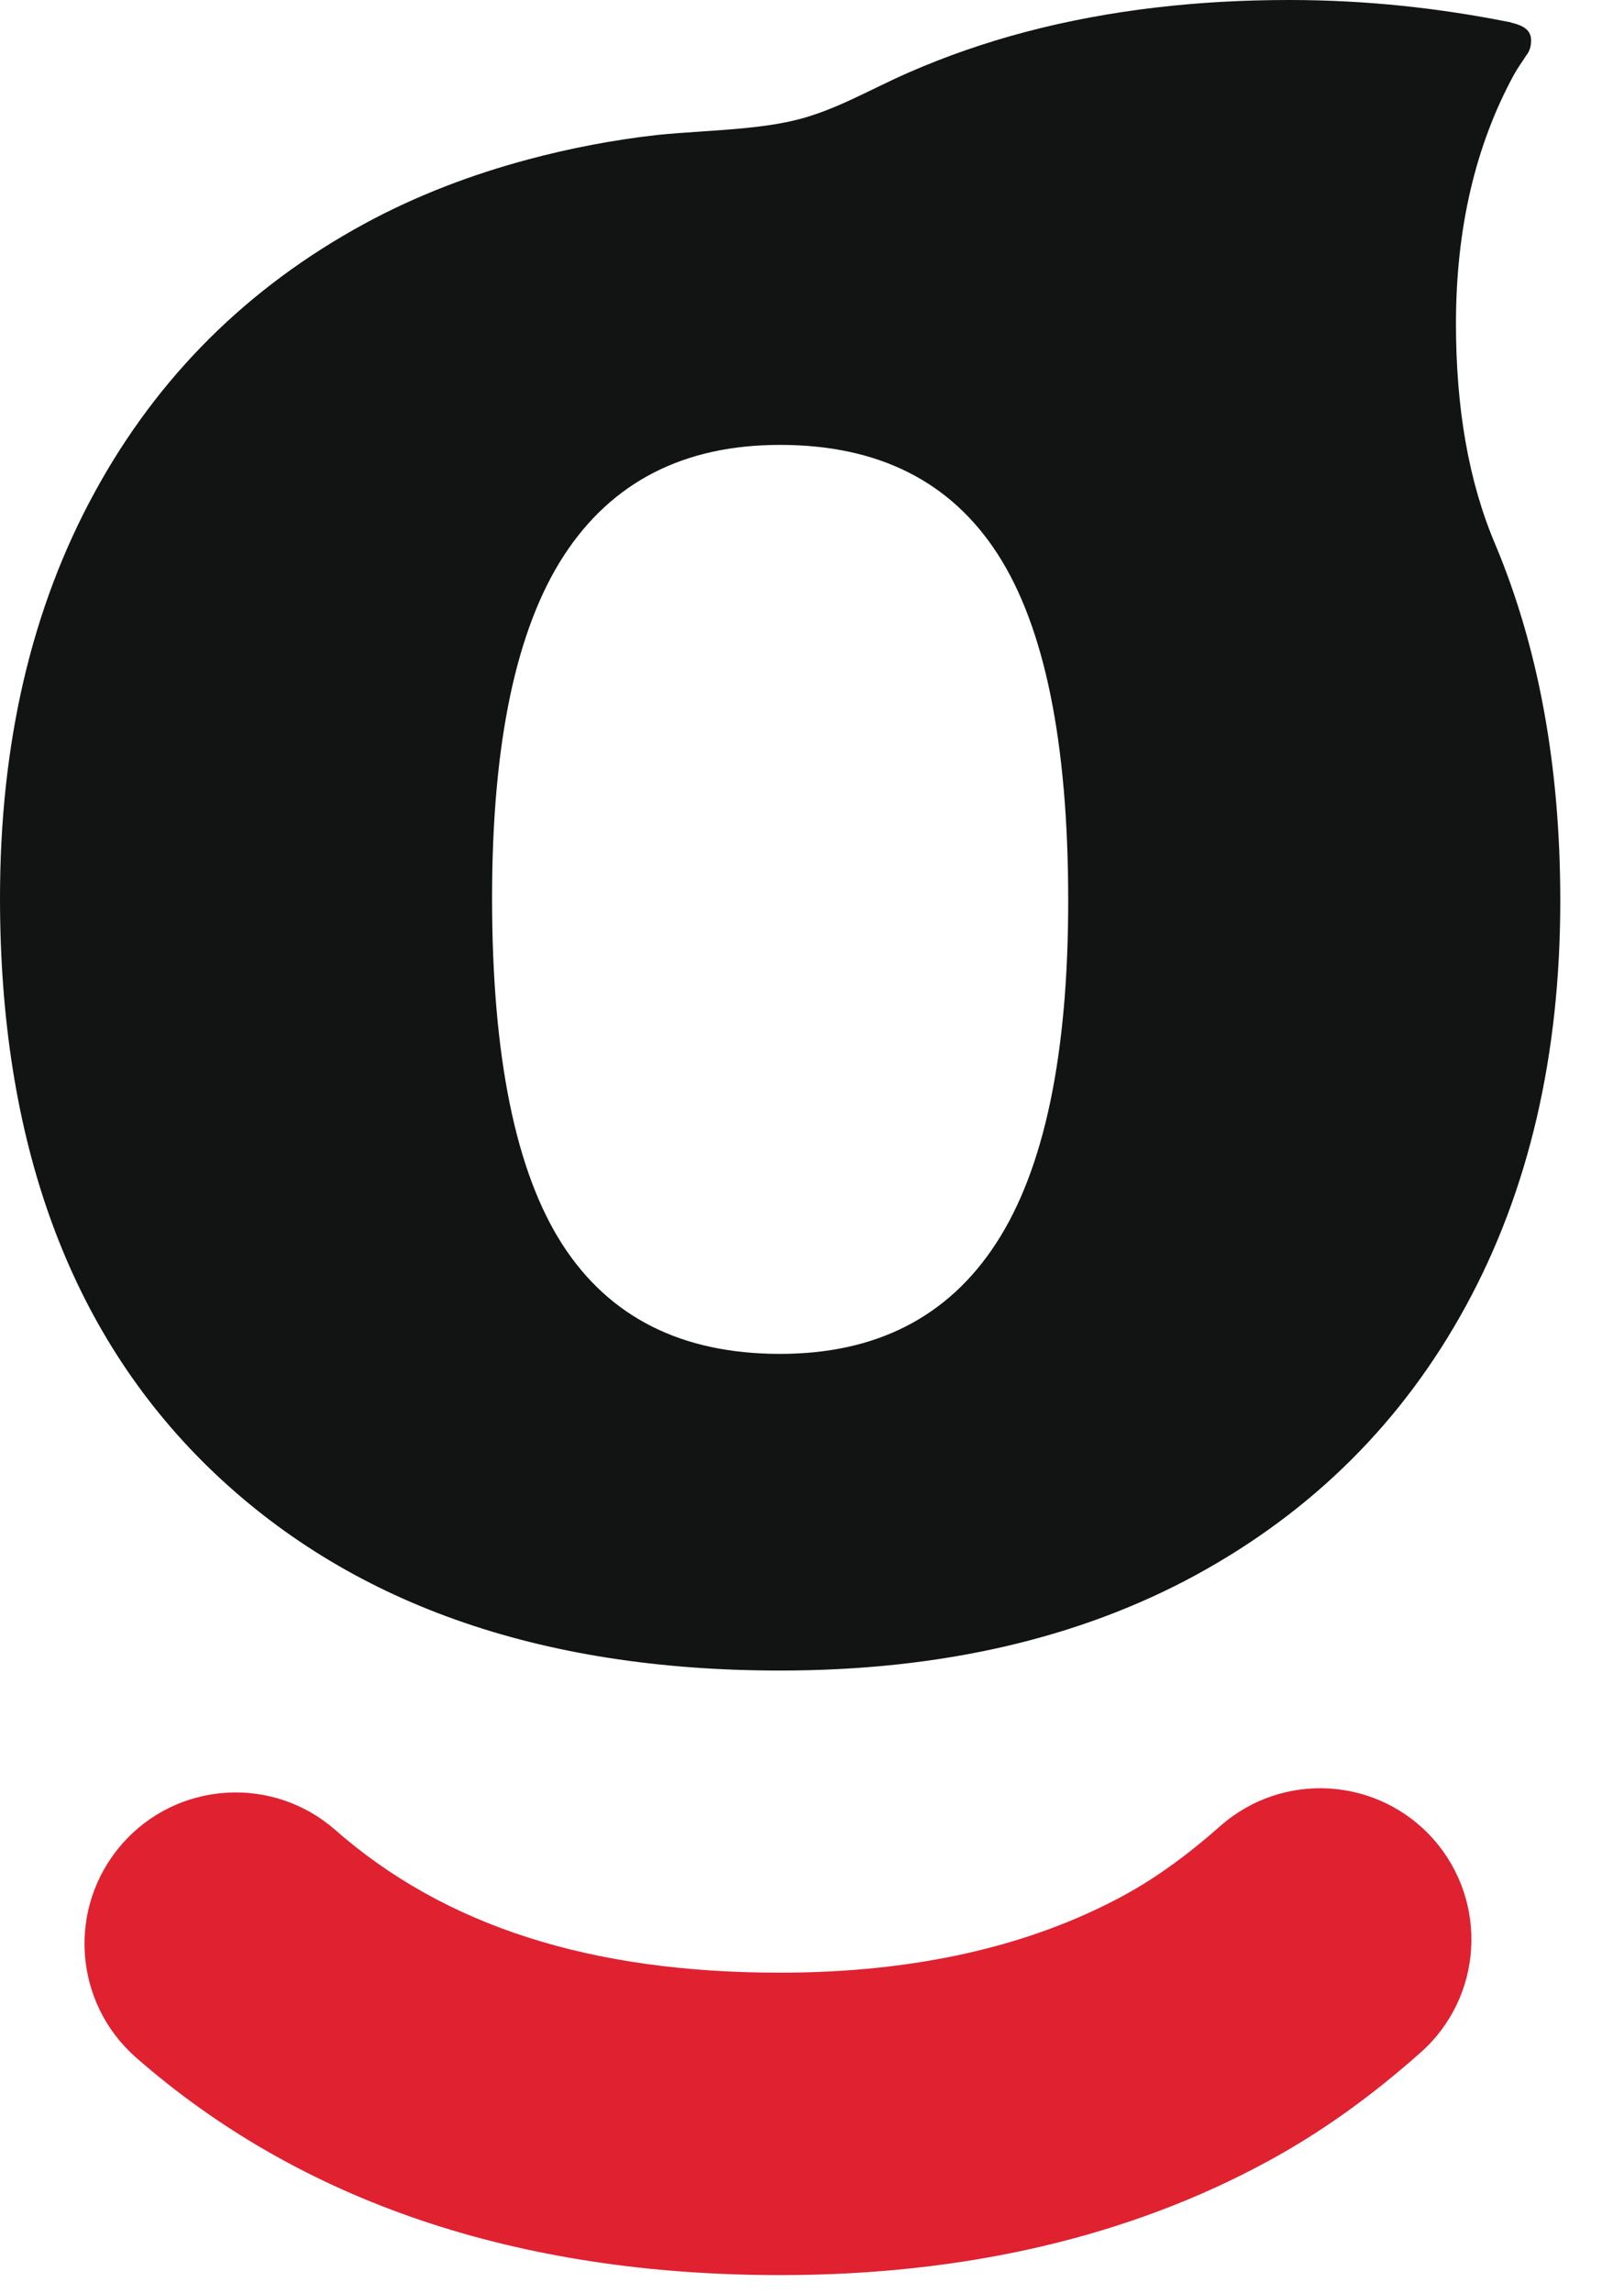
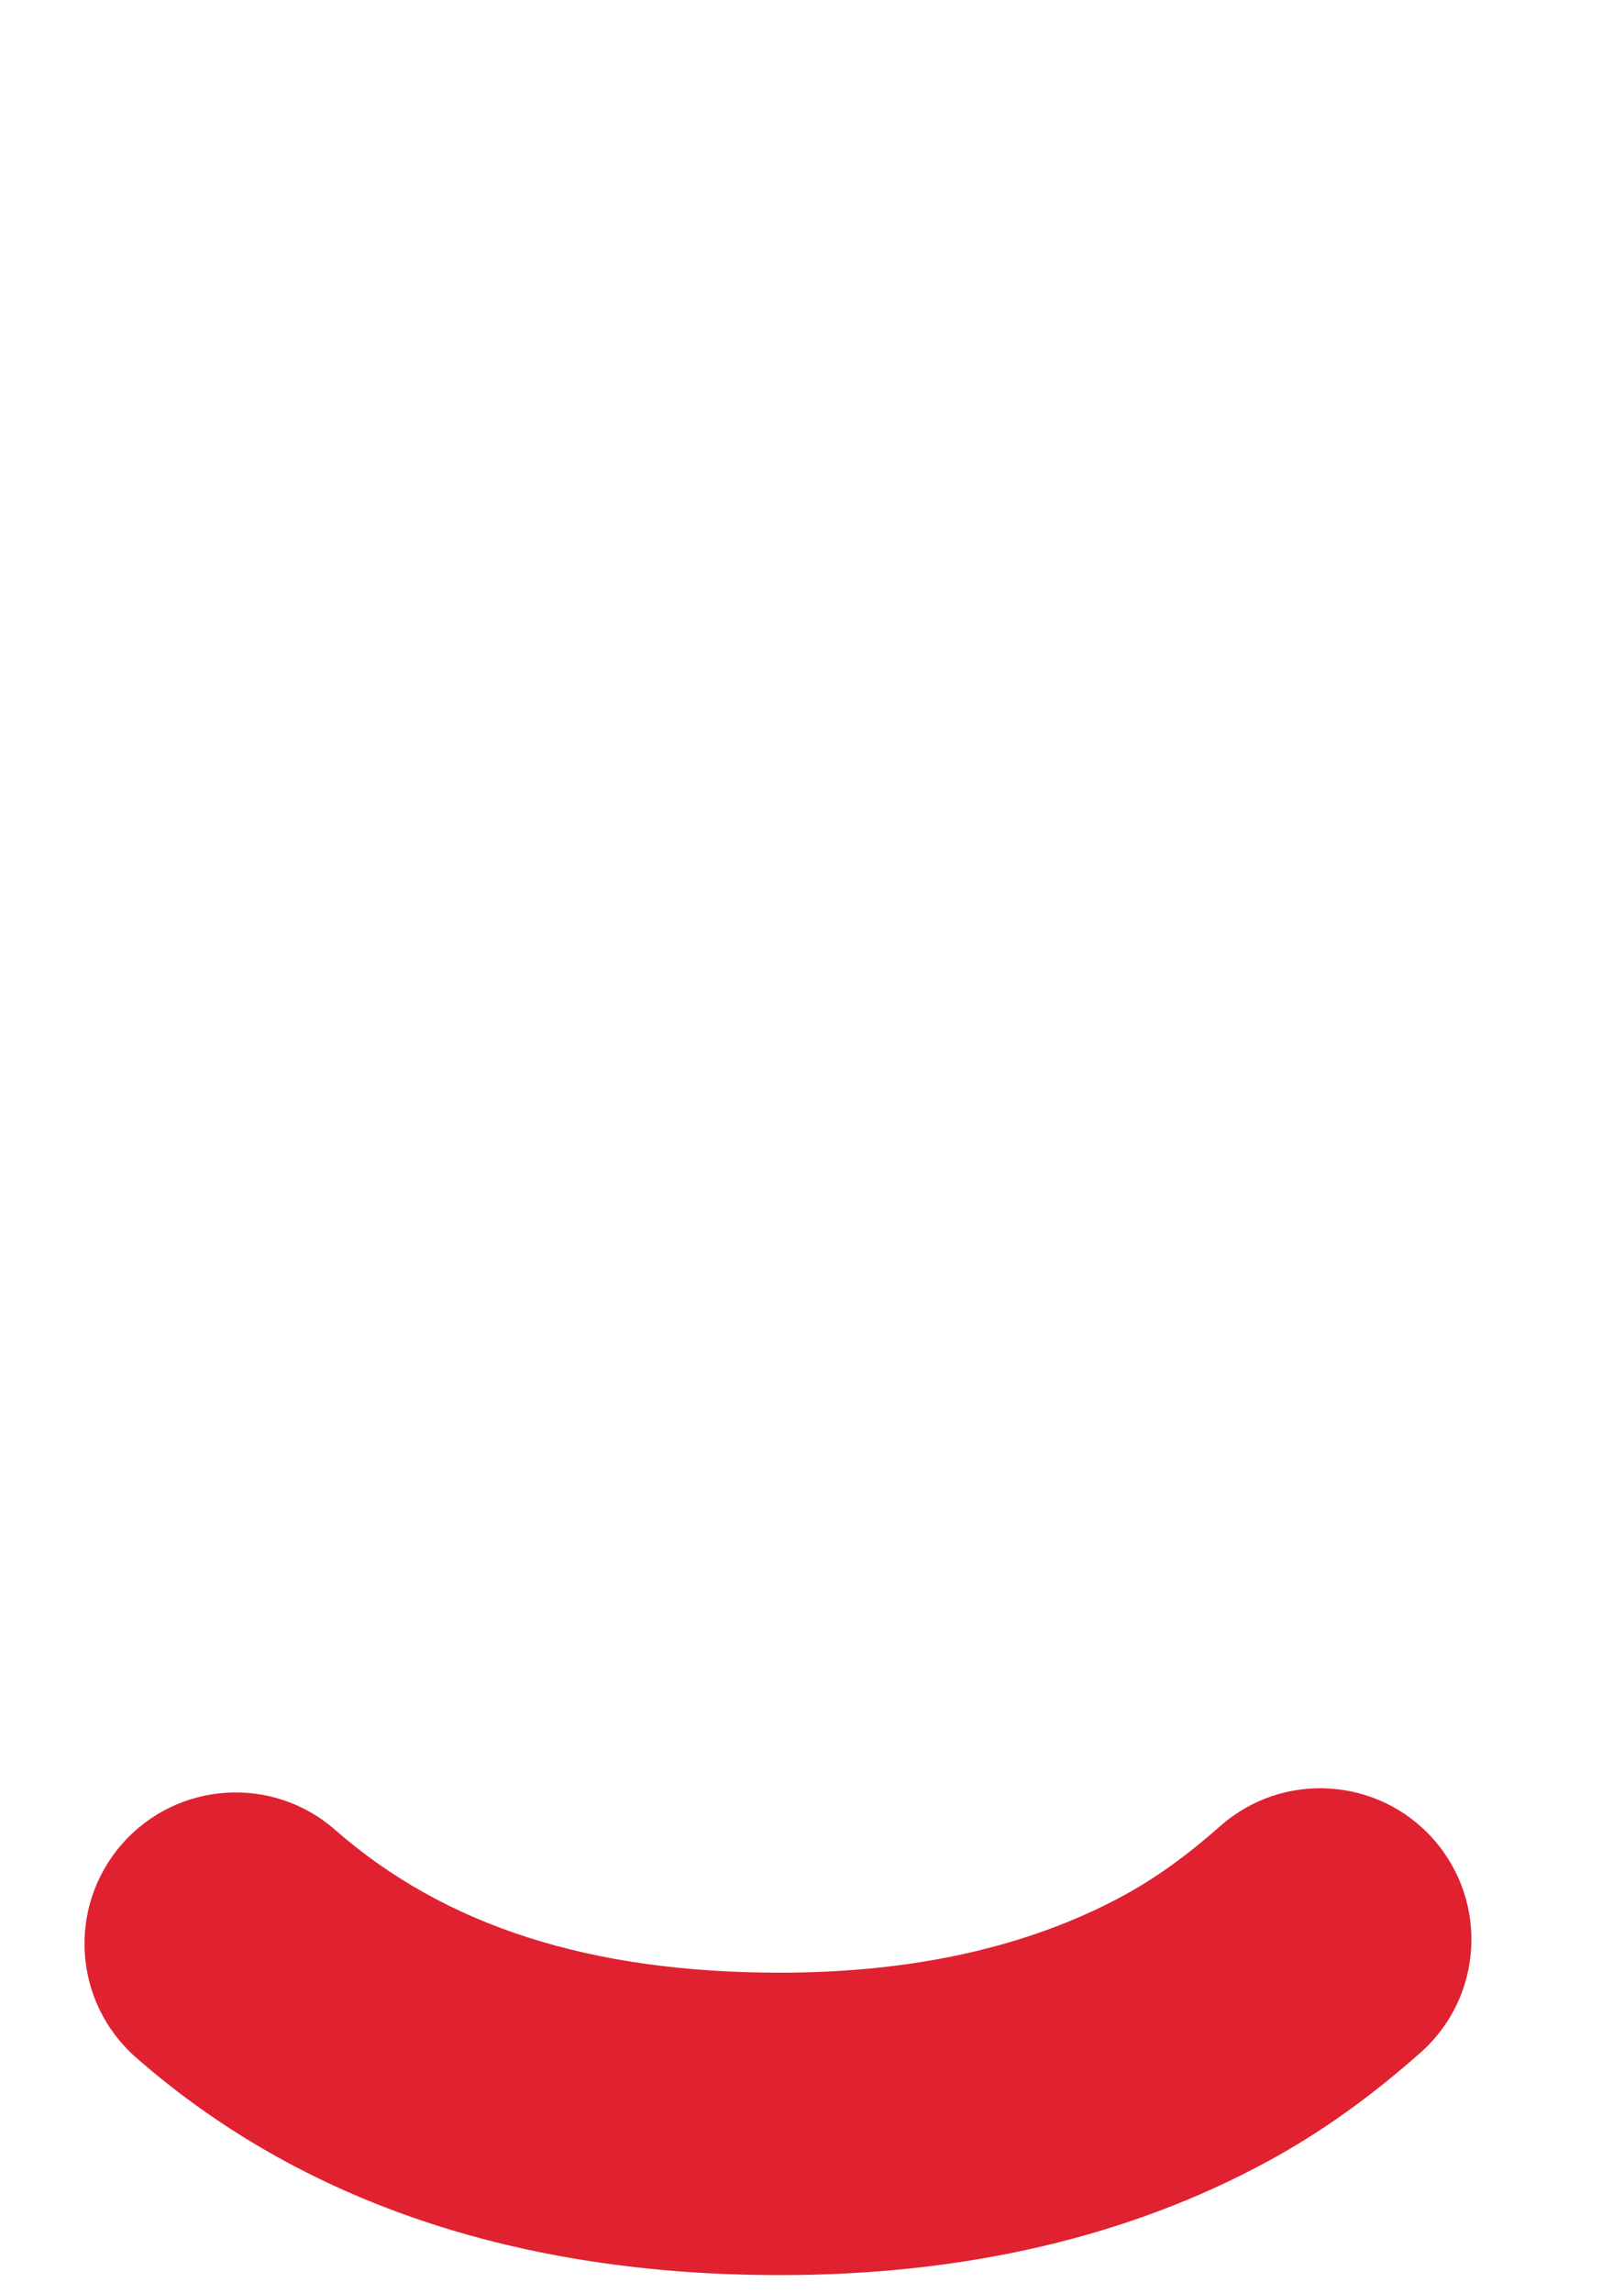
<svg xmlns="http://www.w3.org/2000/svg" width="17px" height="24px" viewBox="0 0 17 24" version="1.1">
  <g id="Page-1" stroke="none" stroke-width="1" fill="none" fill-rule="evenodd">
    <g id="02.34_tome_payment_form_1280" transform="translate(-315, -440)">
      <g id="знак-tome" transform="translate(315, 440)">
-         <path d="M10.427,13.012 C9.925,13.784 9.171,14.169 8.165,14.169 C7.139,14.169 6.381,13.788 5.889,13.027 C5.397,12.265 5.151,11.055 5.151,9.398 C5.151,7.779 5.402,6.584 5.904,5.812 C6.407,5.041 7.161,4.656 8.165,4.656 C9.192,4.656 9.951,5.036 10.443,5.798 C10.935,6.56 11.182,7.77 11.182,9.426 C11.182,11.045 10.93,12.24 10.427,13.012 M7.813,1.339 C7.501,1.371 7.187,1.381 6.876,1.413 C6.421,1.464 5.968,1.551 5.527,1.669 C4.933,1.828 4.355,2.048 3.816,2.341 C2.59,3.008 1.648,3.946 0.989,5.156 C0.329,6.364 0,7.779 0,9.398 C0,11.95 0.726,13.936 2.181,15.355 C3.638,16.773 5.632,17.483 8.165,17.483 C9.841,17.483 11.291,17.15 12.517,16.484 C13.742,15.816 14.684,14.879 15.344,13.669 C16.004,12.46 16.333,11.045 16.333,9.426 C16.333,8.006 16.101,6.768 15.654,5.701 C15.372,5.039 15.241,4.269 15.241,3.387 C15.241,2.392 15.444,1.522 15.85,0.778 C15.889,0.708 15.936,0.645 15.978,0.578 C16.011,0.54 16.027,0.483 16.027,0.429 C16.03,0.34 15.983,0.286 15.866,0.249 C15.855,0.249 15.795,0.227 15.784,0.228 C15.071,0.087 14.316,0 13.493,0 C12.561,0 11.627,0.098 10.725,0.337 C10.311,0.447 9.905,0.587 9.512,0.759 C9.083,0.946 8.694,1.188 8.229,1.279 C8.091,1.307 7.952,1.325 7.813,1.339" id="Fill-4" fill="#121413" />
        <path d="M8.166,23.81 C5.418,23.81 3.149,23.044 1.424,21.533 C0.767,20.956 0.701,19.957 1.277,19.299 C1.851,18.642 2.852,18.574 3.509,19.151 C4.657,20.157 6.18,20.645 8.166,20.645 C9.567,20.645 10.775,20.373 11.761,19.838 C12.094,19.657 12.425,19.419 12.772,19.112 C13.427,18.532 14.427,18.595 15.006,19.249 C15.584,19.904 15.524,20.904 14.868,21.483 C14.341,21.95 13.82,22.321 13.273,22.618 C11.819,23.41 10.1,23.81 8.166,23.81" id="Fill-6" fill="#E02130" />
      </g>
    </g>
  </g>
</svg>